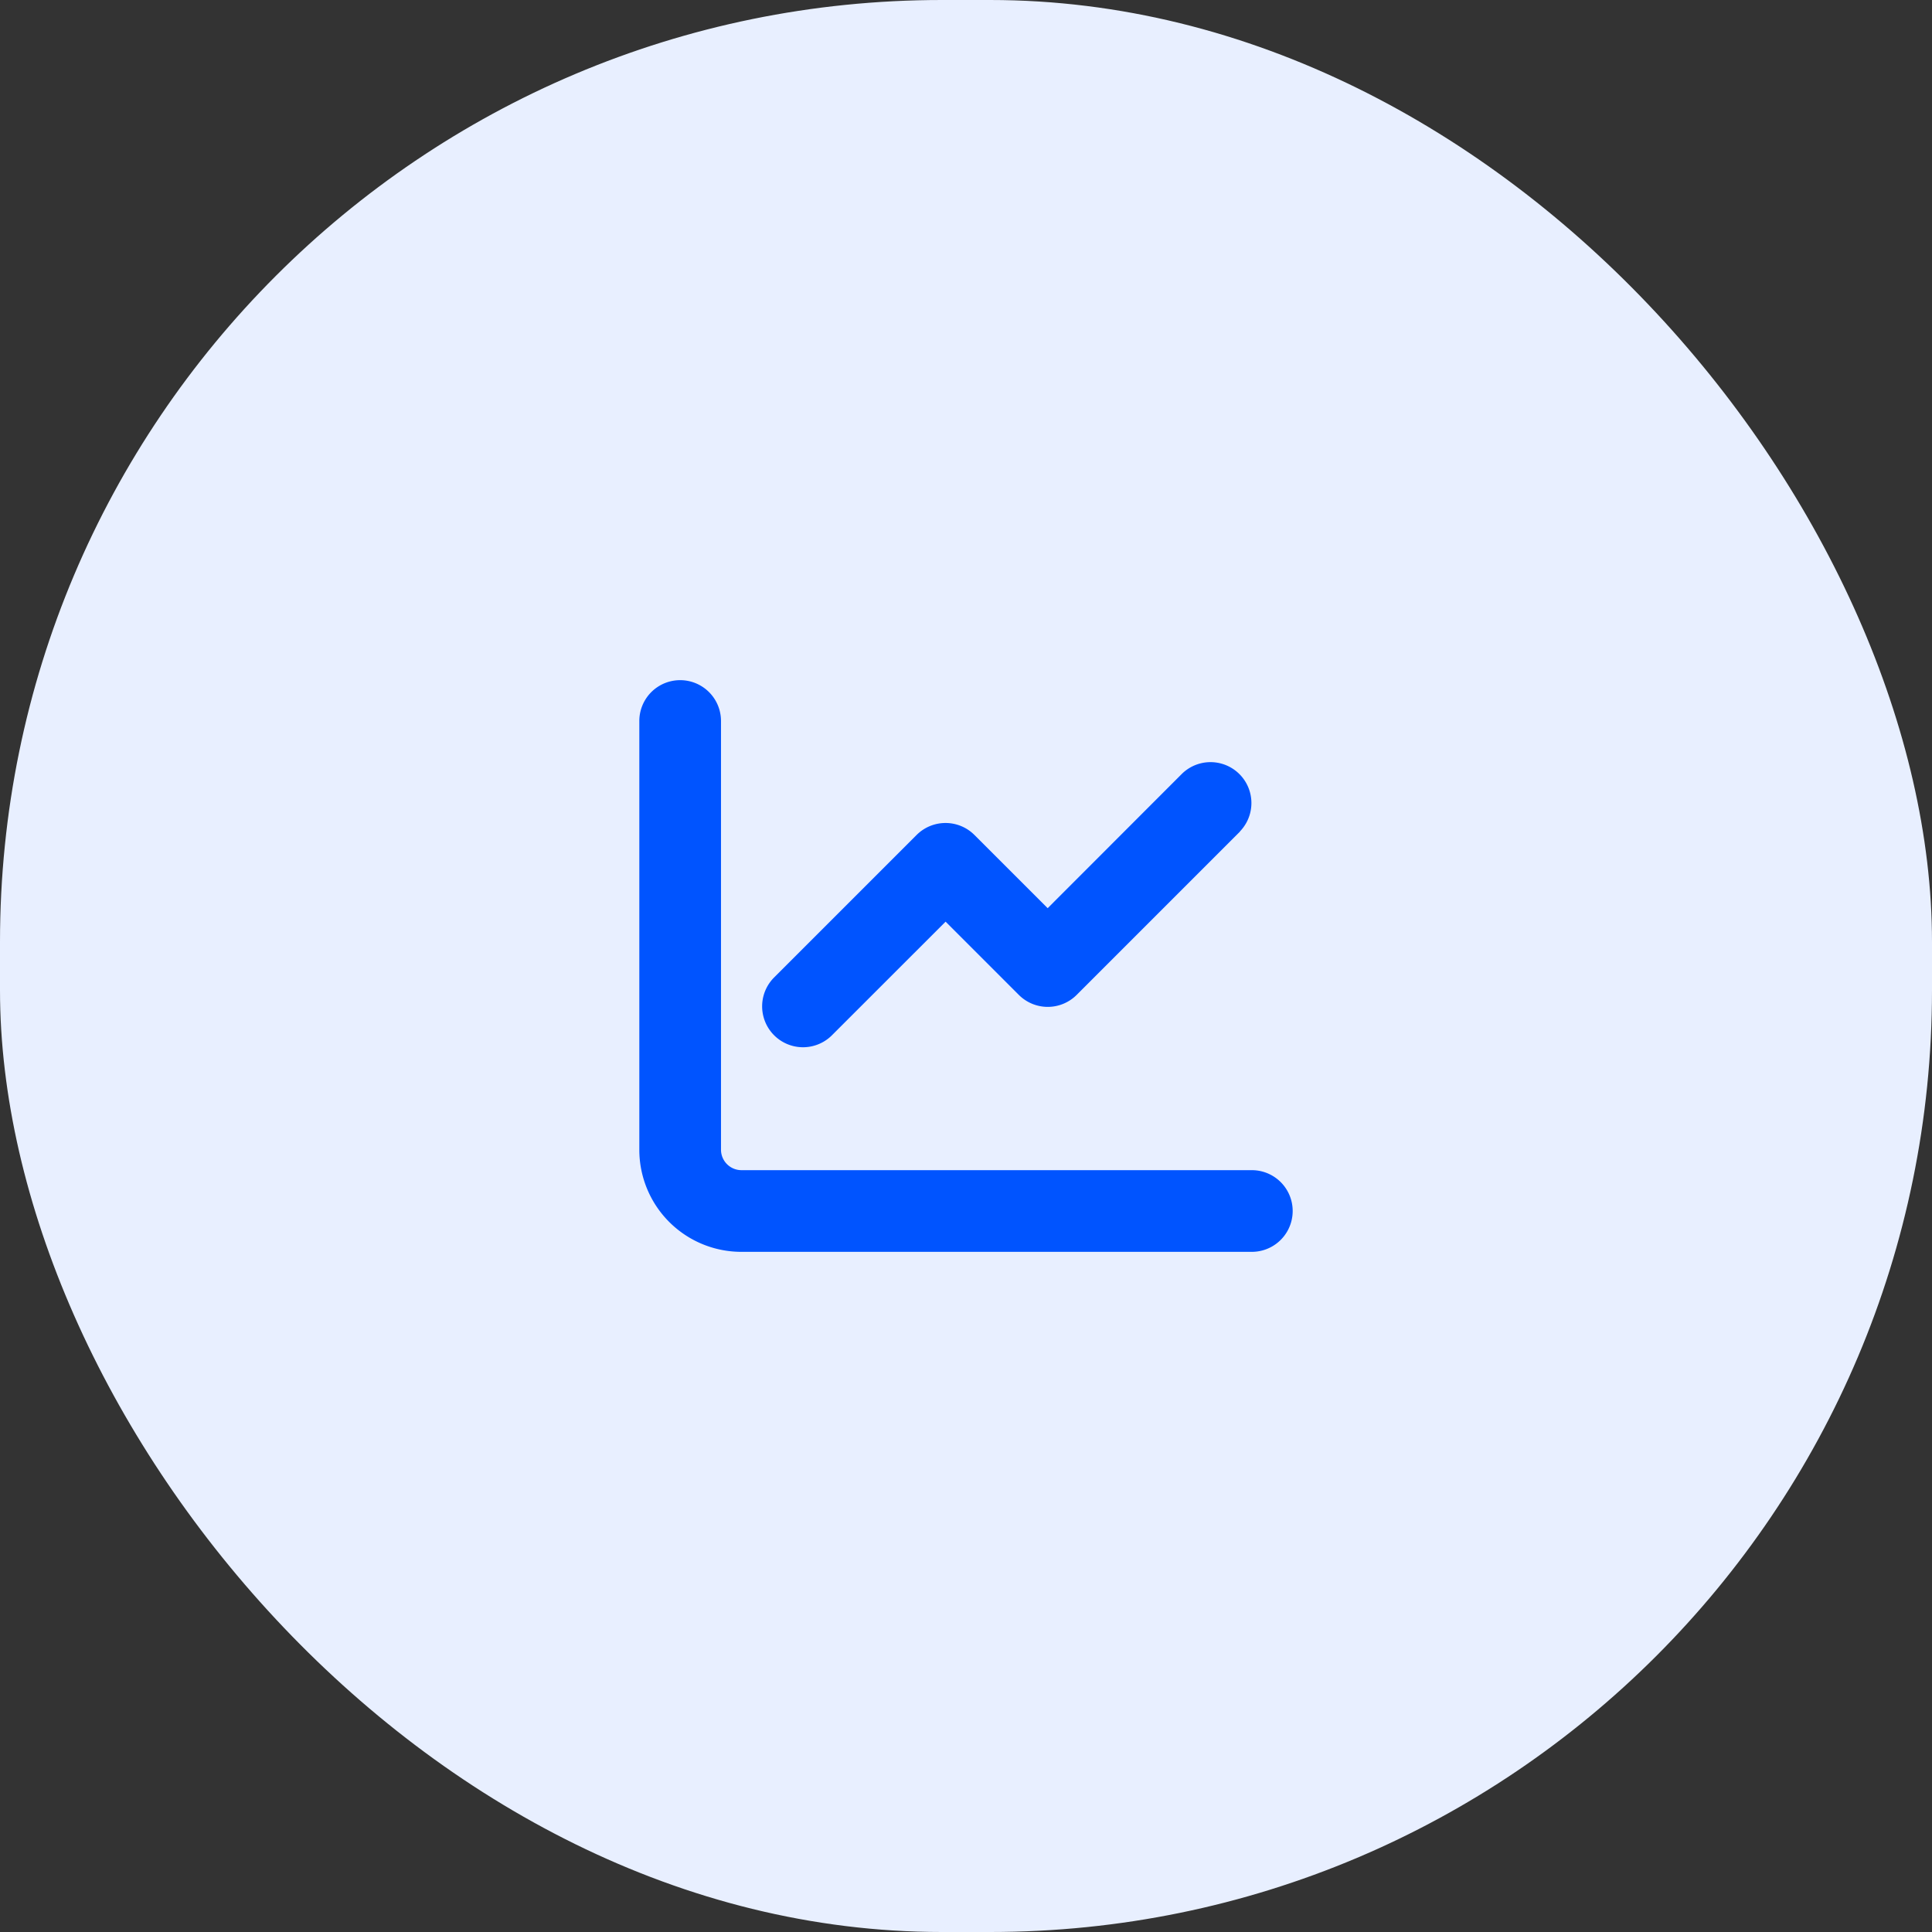
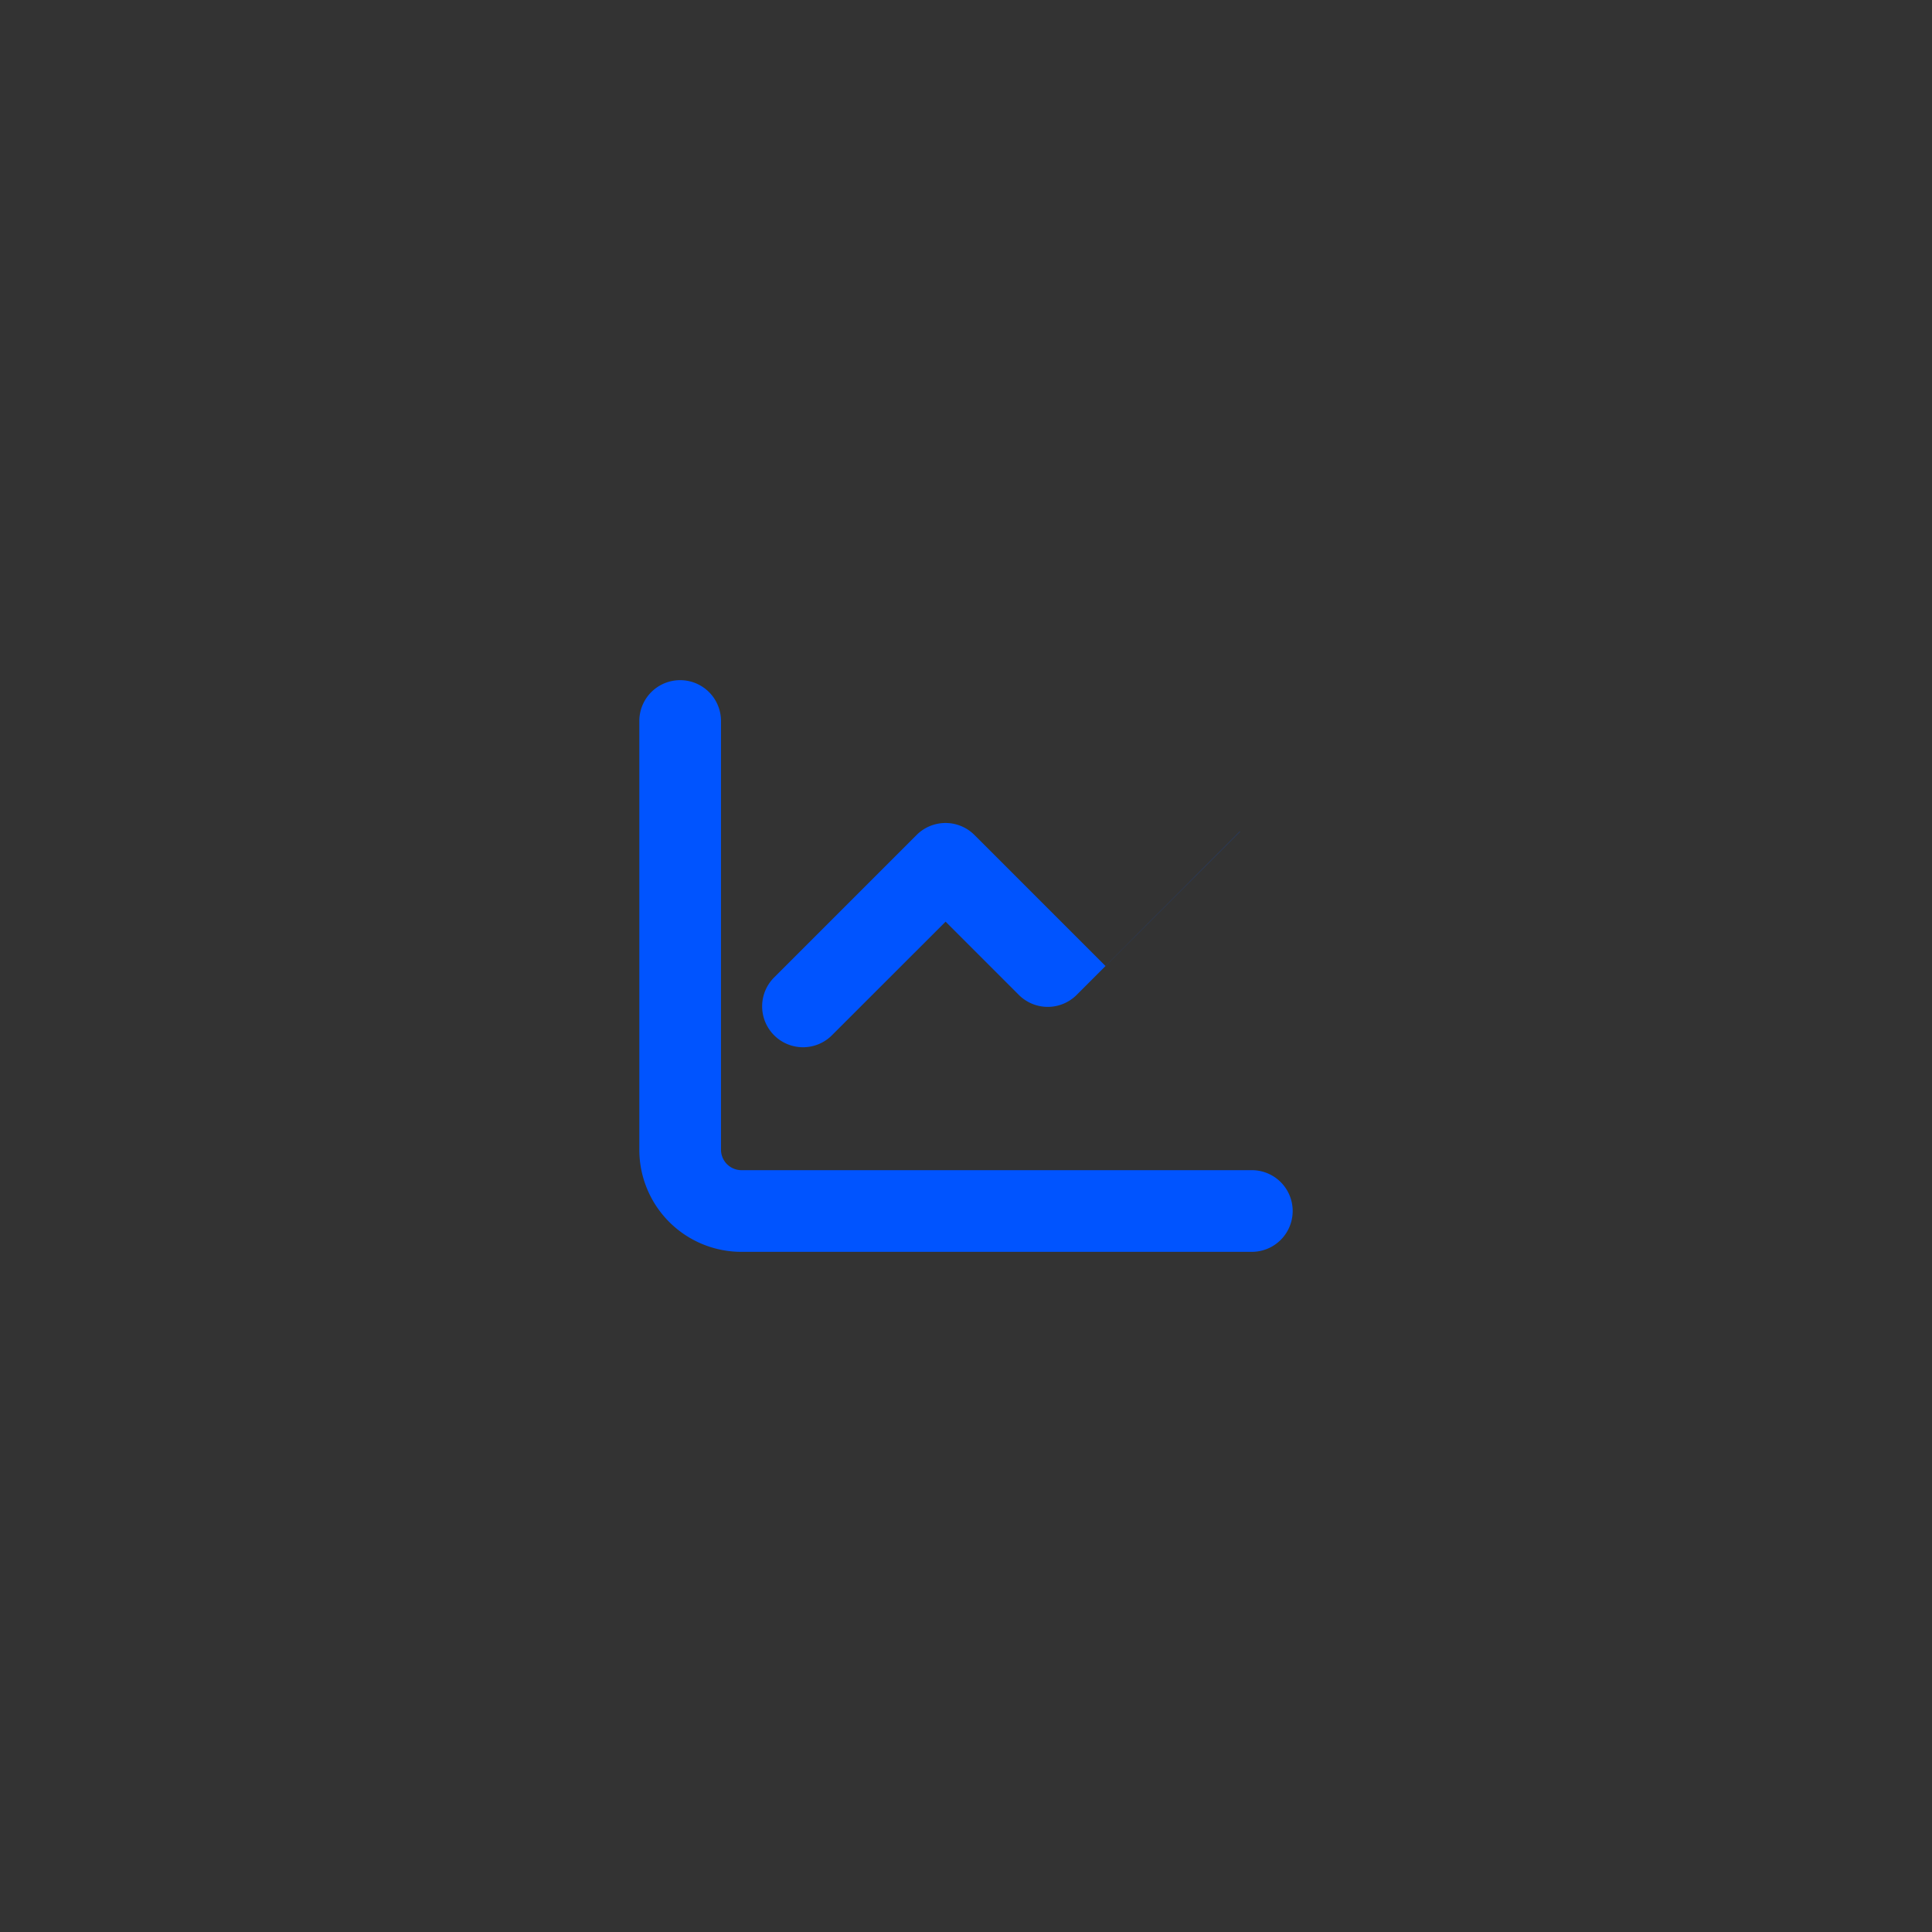
<svg xmlns="http://www.w3.org/2000/svg" width="80" height="80" viewBox="0 0 80 80">
  <rect x="0" y="0" width="80" height="80" fill="#333333" stroke="none" />
  <g id="vantico-icon-parceiro-2" transform="translate(-1261 -1516)">
    <g id="Grupo_2601" data-name="Grupo 2601" transform="translate(1261 1516)">
-       <rect id="Retângulo_2556" data-name="Retângulo 2556" width="80" height="80" rx="39" transform="translate(0)" fill="#e8efff" />
-     </g>
-     <path id="chart-line-solid" d="M3.382,33.691a1.691,1.691,0,1,0-3.382,0V51.445a4.226,4.226,0,0,0,4.227,4.227H25.363a1.691,1.691,0,0,0,0-3.382H4.227a.848.848,0,0,1-.845-.845Zm21.485,4.576a1.693,1.693,0,0,0-2.394-2.394l-5.564,5.569L13.876,38.41a1.693,1.693,0,0,0-2.394,0L5.564,44.328a1.693,1.693,0,0,0,2.394,2.394L12.682,42l3.033,3.033a1.693,1.693,0,0,0,2.394,0l6.764-6.764Z" transform="translate(1287.473 1512.164)" fill="#0054ff" />
+       </g>
+     <path id="chart-line-solid" d="M3.382,33.691a1.691,1.691,0,1,0-3.382,0V51.445a4.226,4.226,0,0,0,4.227,4.227H25.363a1.691,1.691,0,0,0,0-3.382H4.227a.848.848,0,0,1-.845-.845Zm21.485,4.576l-5.564,5.569L13.876,38.41a1.693,1.693,0,0,0-2.394,0L5.564,44.328a1.693,1.693,0,0,0,2.394,2.394L12.682,42l3.033,3.033a1.693,1.693,0,0,0,2.394,0l6.764-6.764Z" transform="translate(1287.473 1512.164)" fill="#0054ff" />
  </g>
</svg>